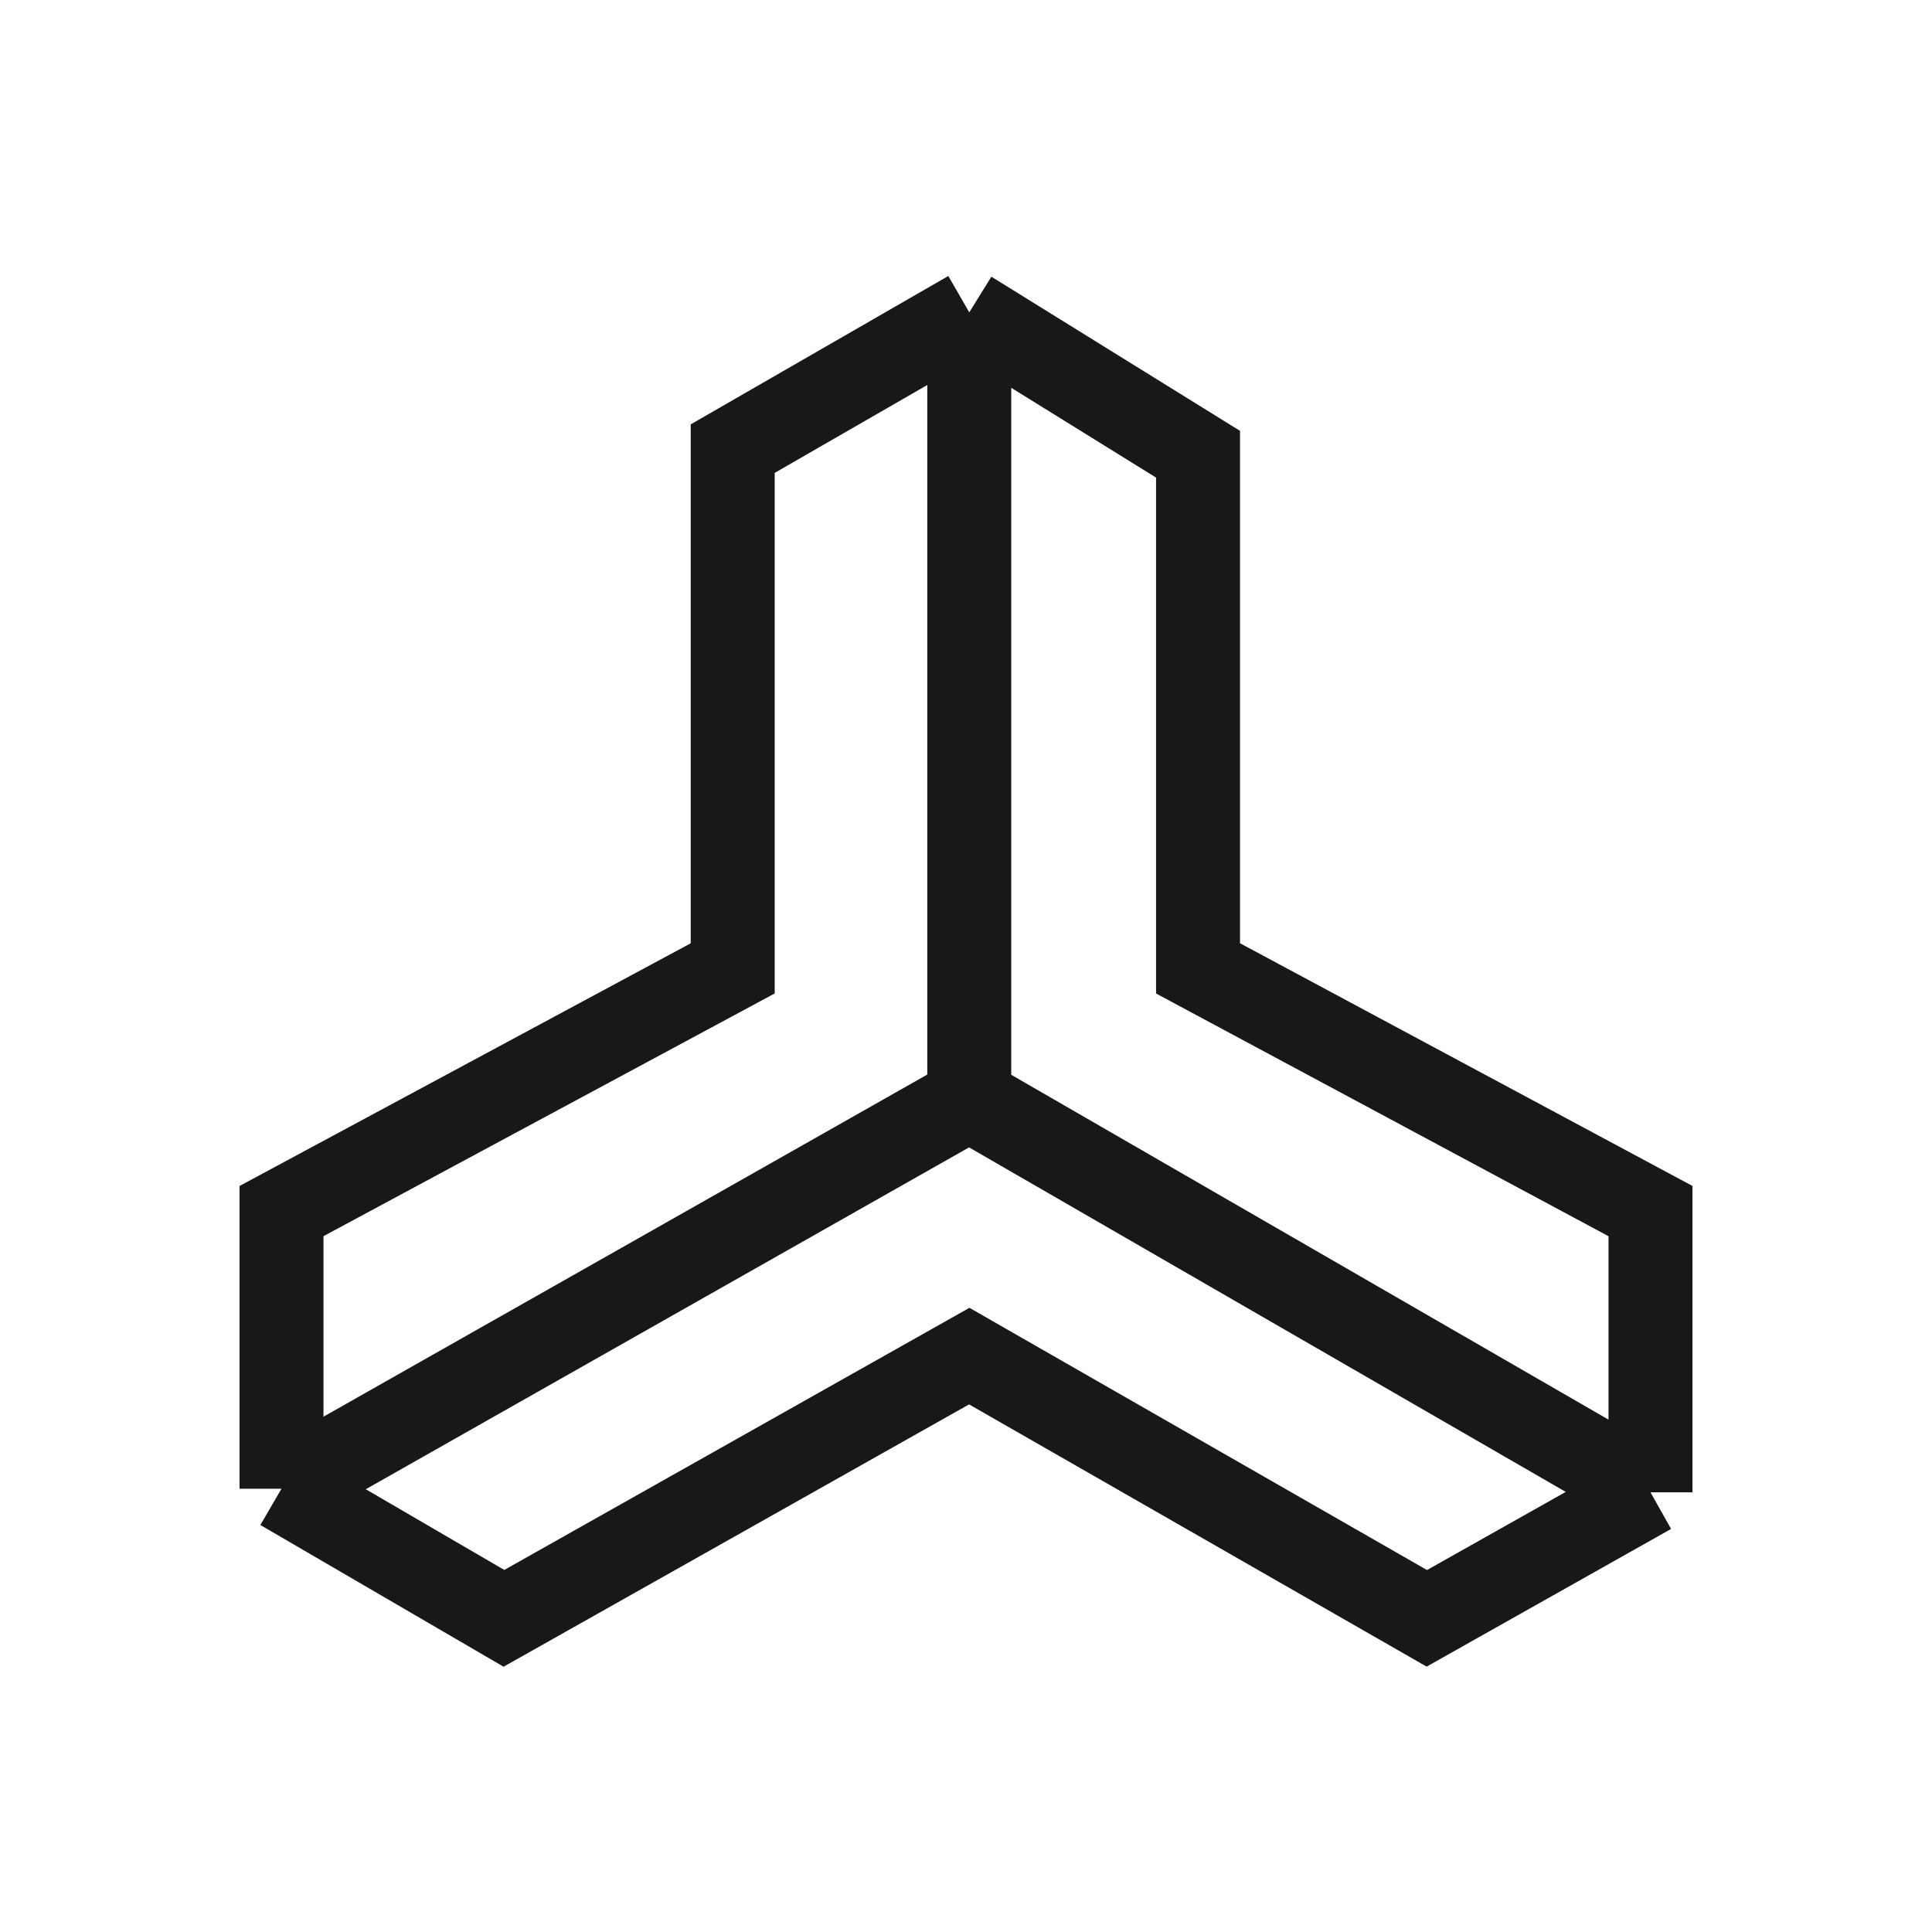
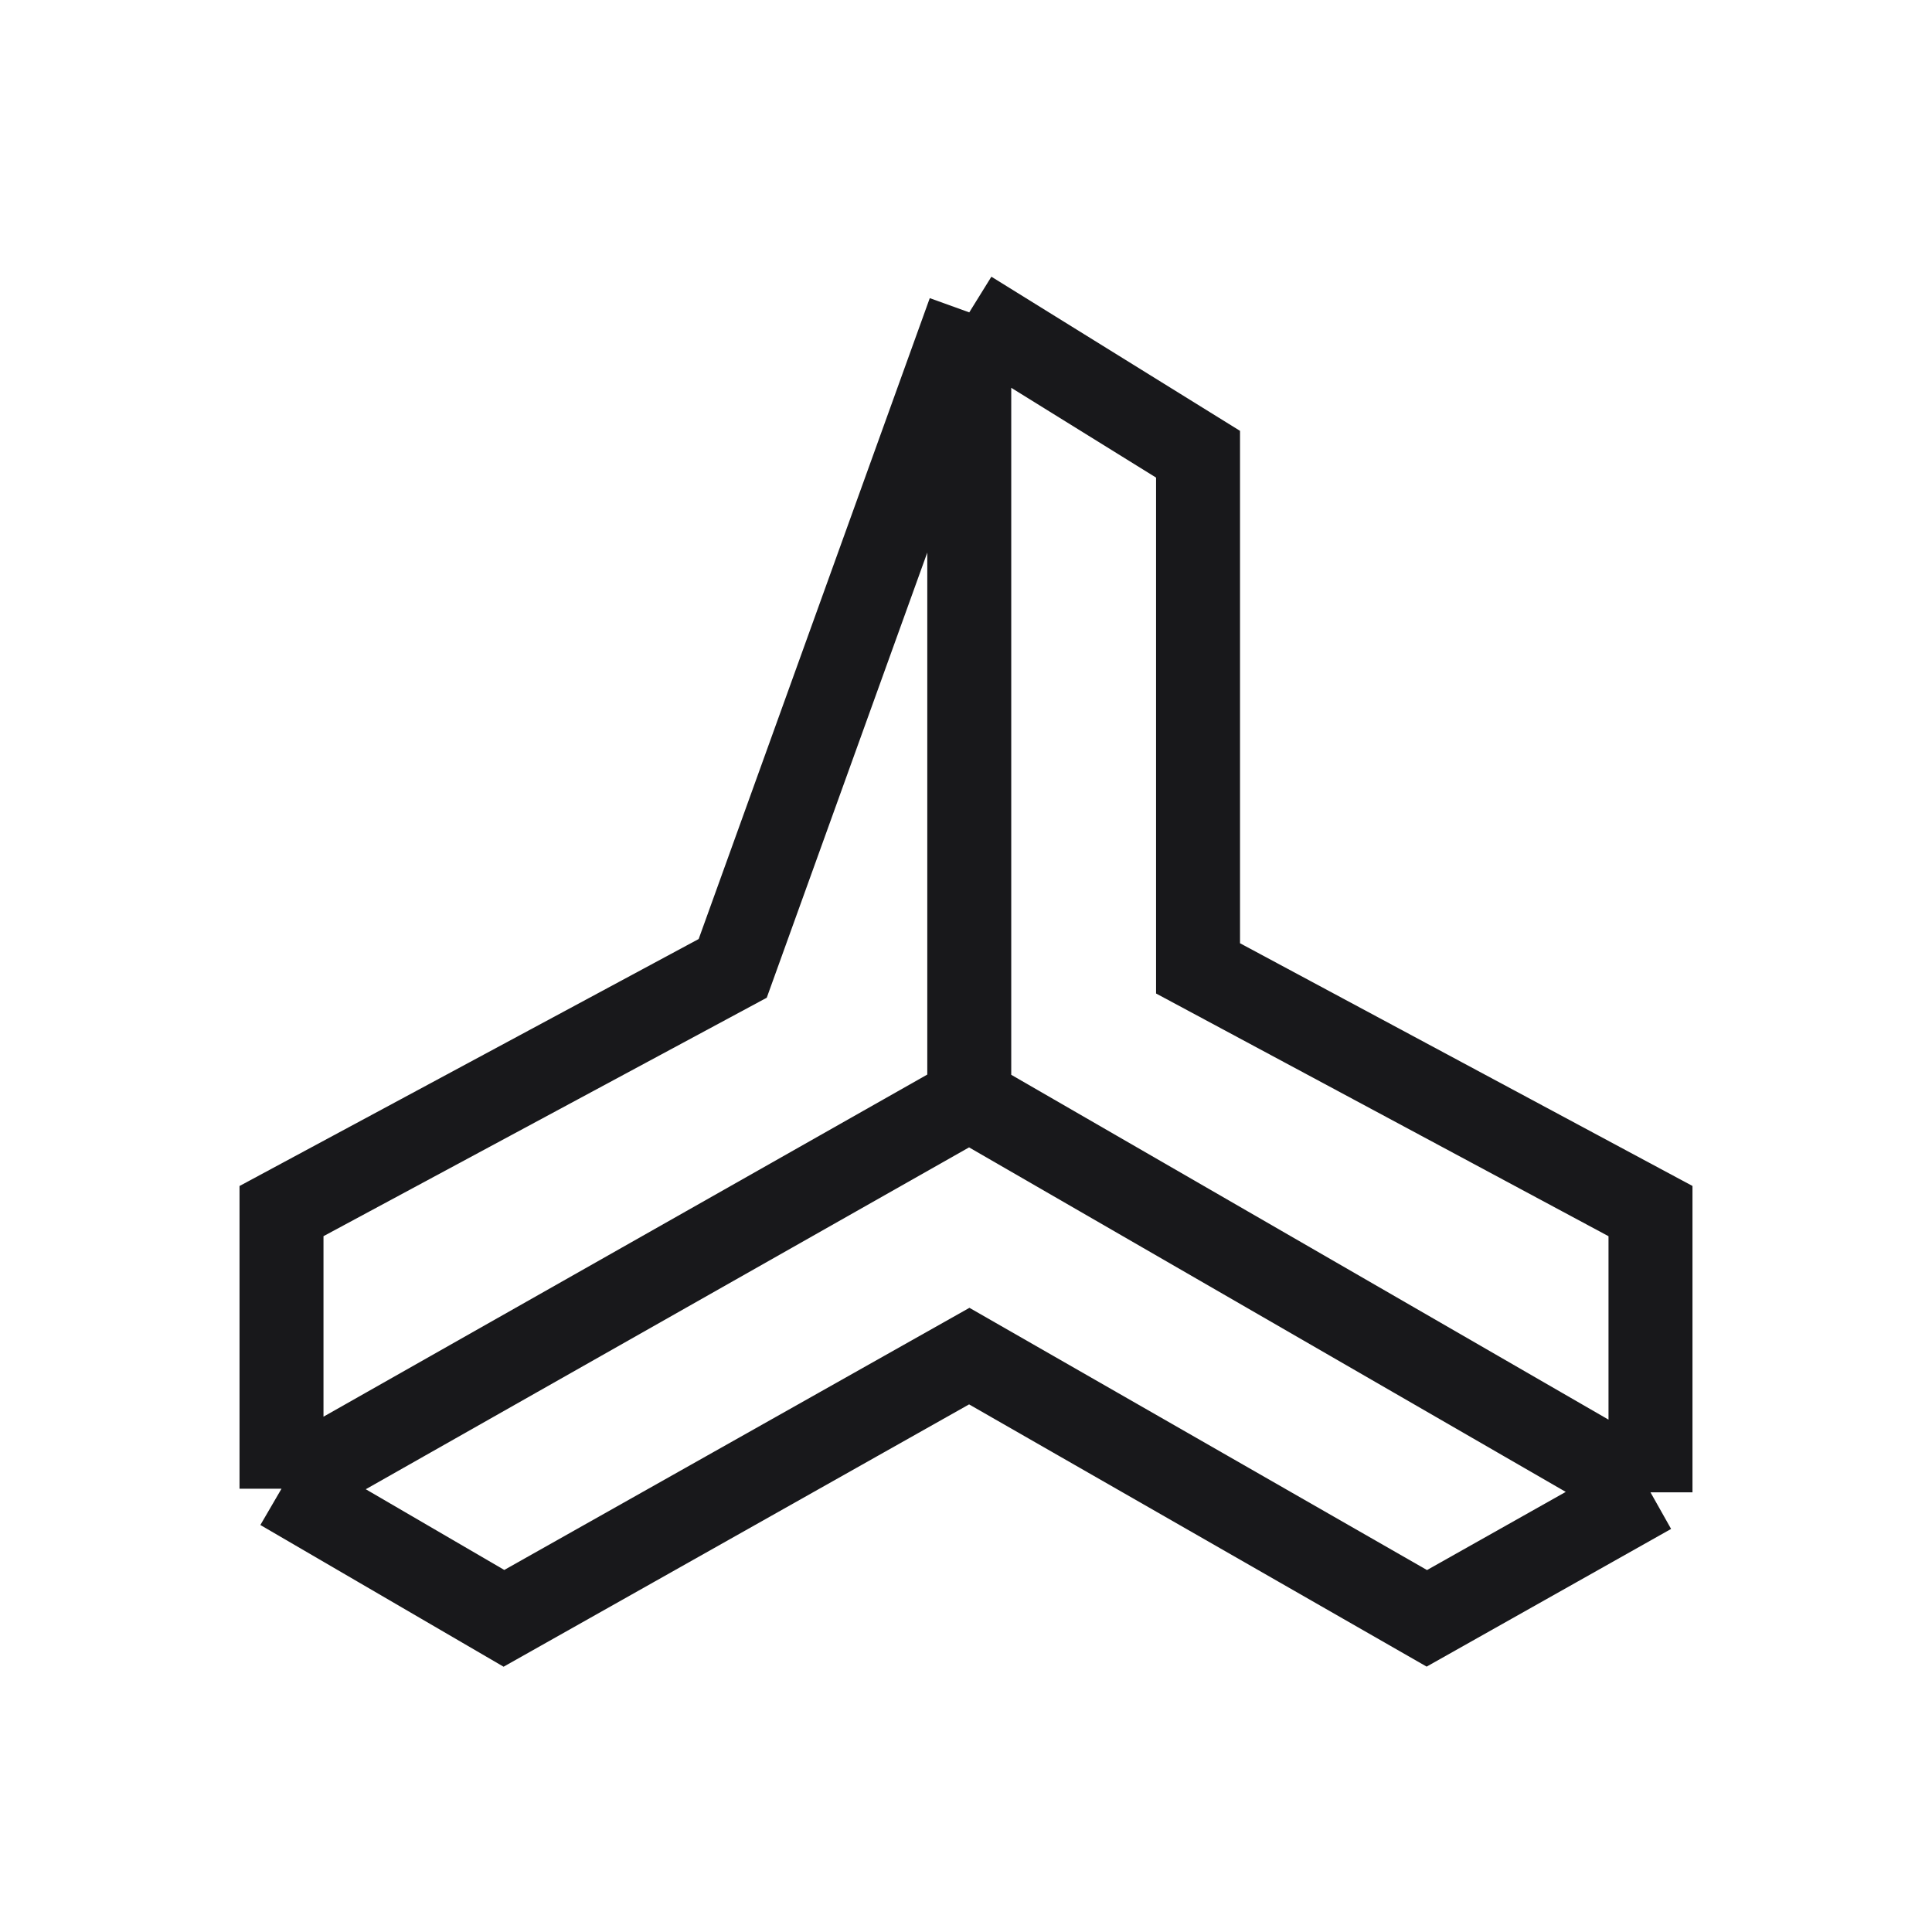
<svg xmlns="http://www.w3.org/2000/svg" version="1.1" width="48" height="48">
  <svg width="48" height="48" viewBox="0 0 48 48" fill="none">
-     <path d="M6.994 36.987L24.081 27.305M6.994 36.987V30.089L18.204 24.059V11.146L24.081 7.761M6.994 36.987L12.52 40.207L24.081 33.692L35.449 40.207L41.006 37.077M24.081 27.305V7.761M24.081 27.305L41.006 37.077M24.081 7.761L29.765 11.285V24.059L41.006 30.089V37.077" stroke="#18181B" stroke-width="2.086" />
+     <path d="M6.994 36.987L24.081 27.305M6.994 36.987V30.089L18.204 24.059L24.081 7.761M6.994 36.987L12.52 40.207L24.081 33.692L35.449 40.207L41.006 37.077M24.081 27.305V7.761M24.081 27.305L41.006 37.077M24.081 7.761L29.765 11.285V24.059L41.006 30.089V37.077" stroke="#18181B" stroke-width="2.086" />
  </svg>
  <style>@media (prefers-color-scheme: light) { :root { filter: none; } }
@media (prefers-color-scheme: dark) { :root { filter: invert(100%); } }
</style>
</svg>